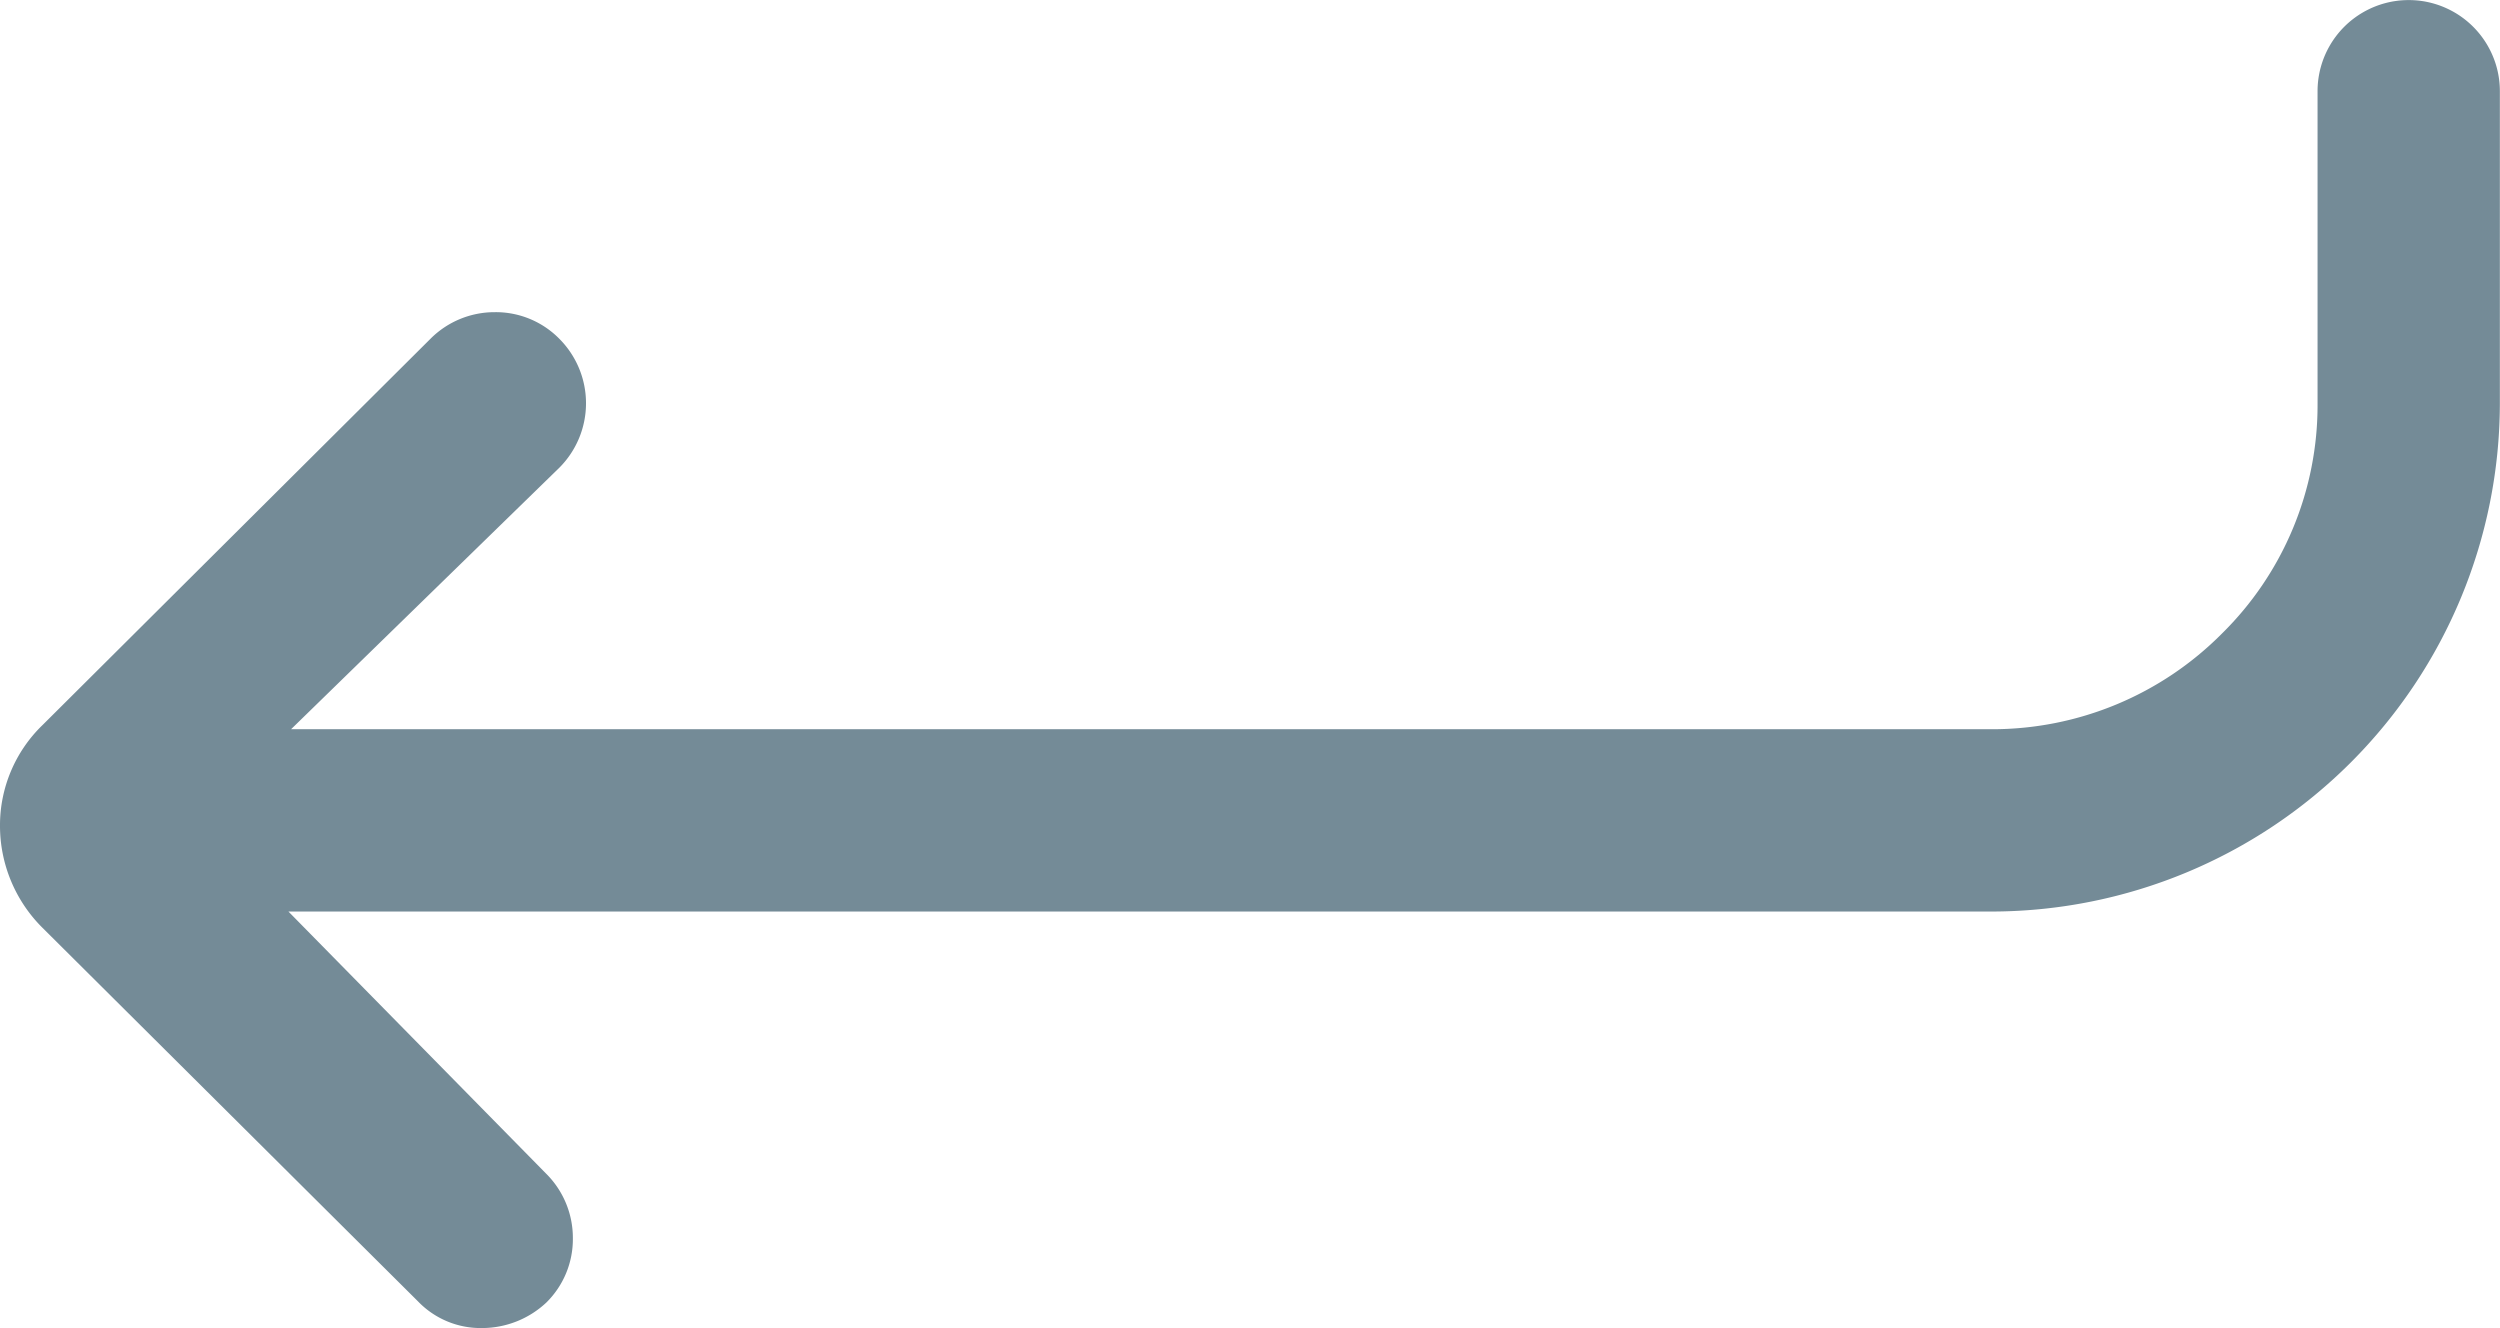
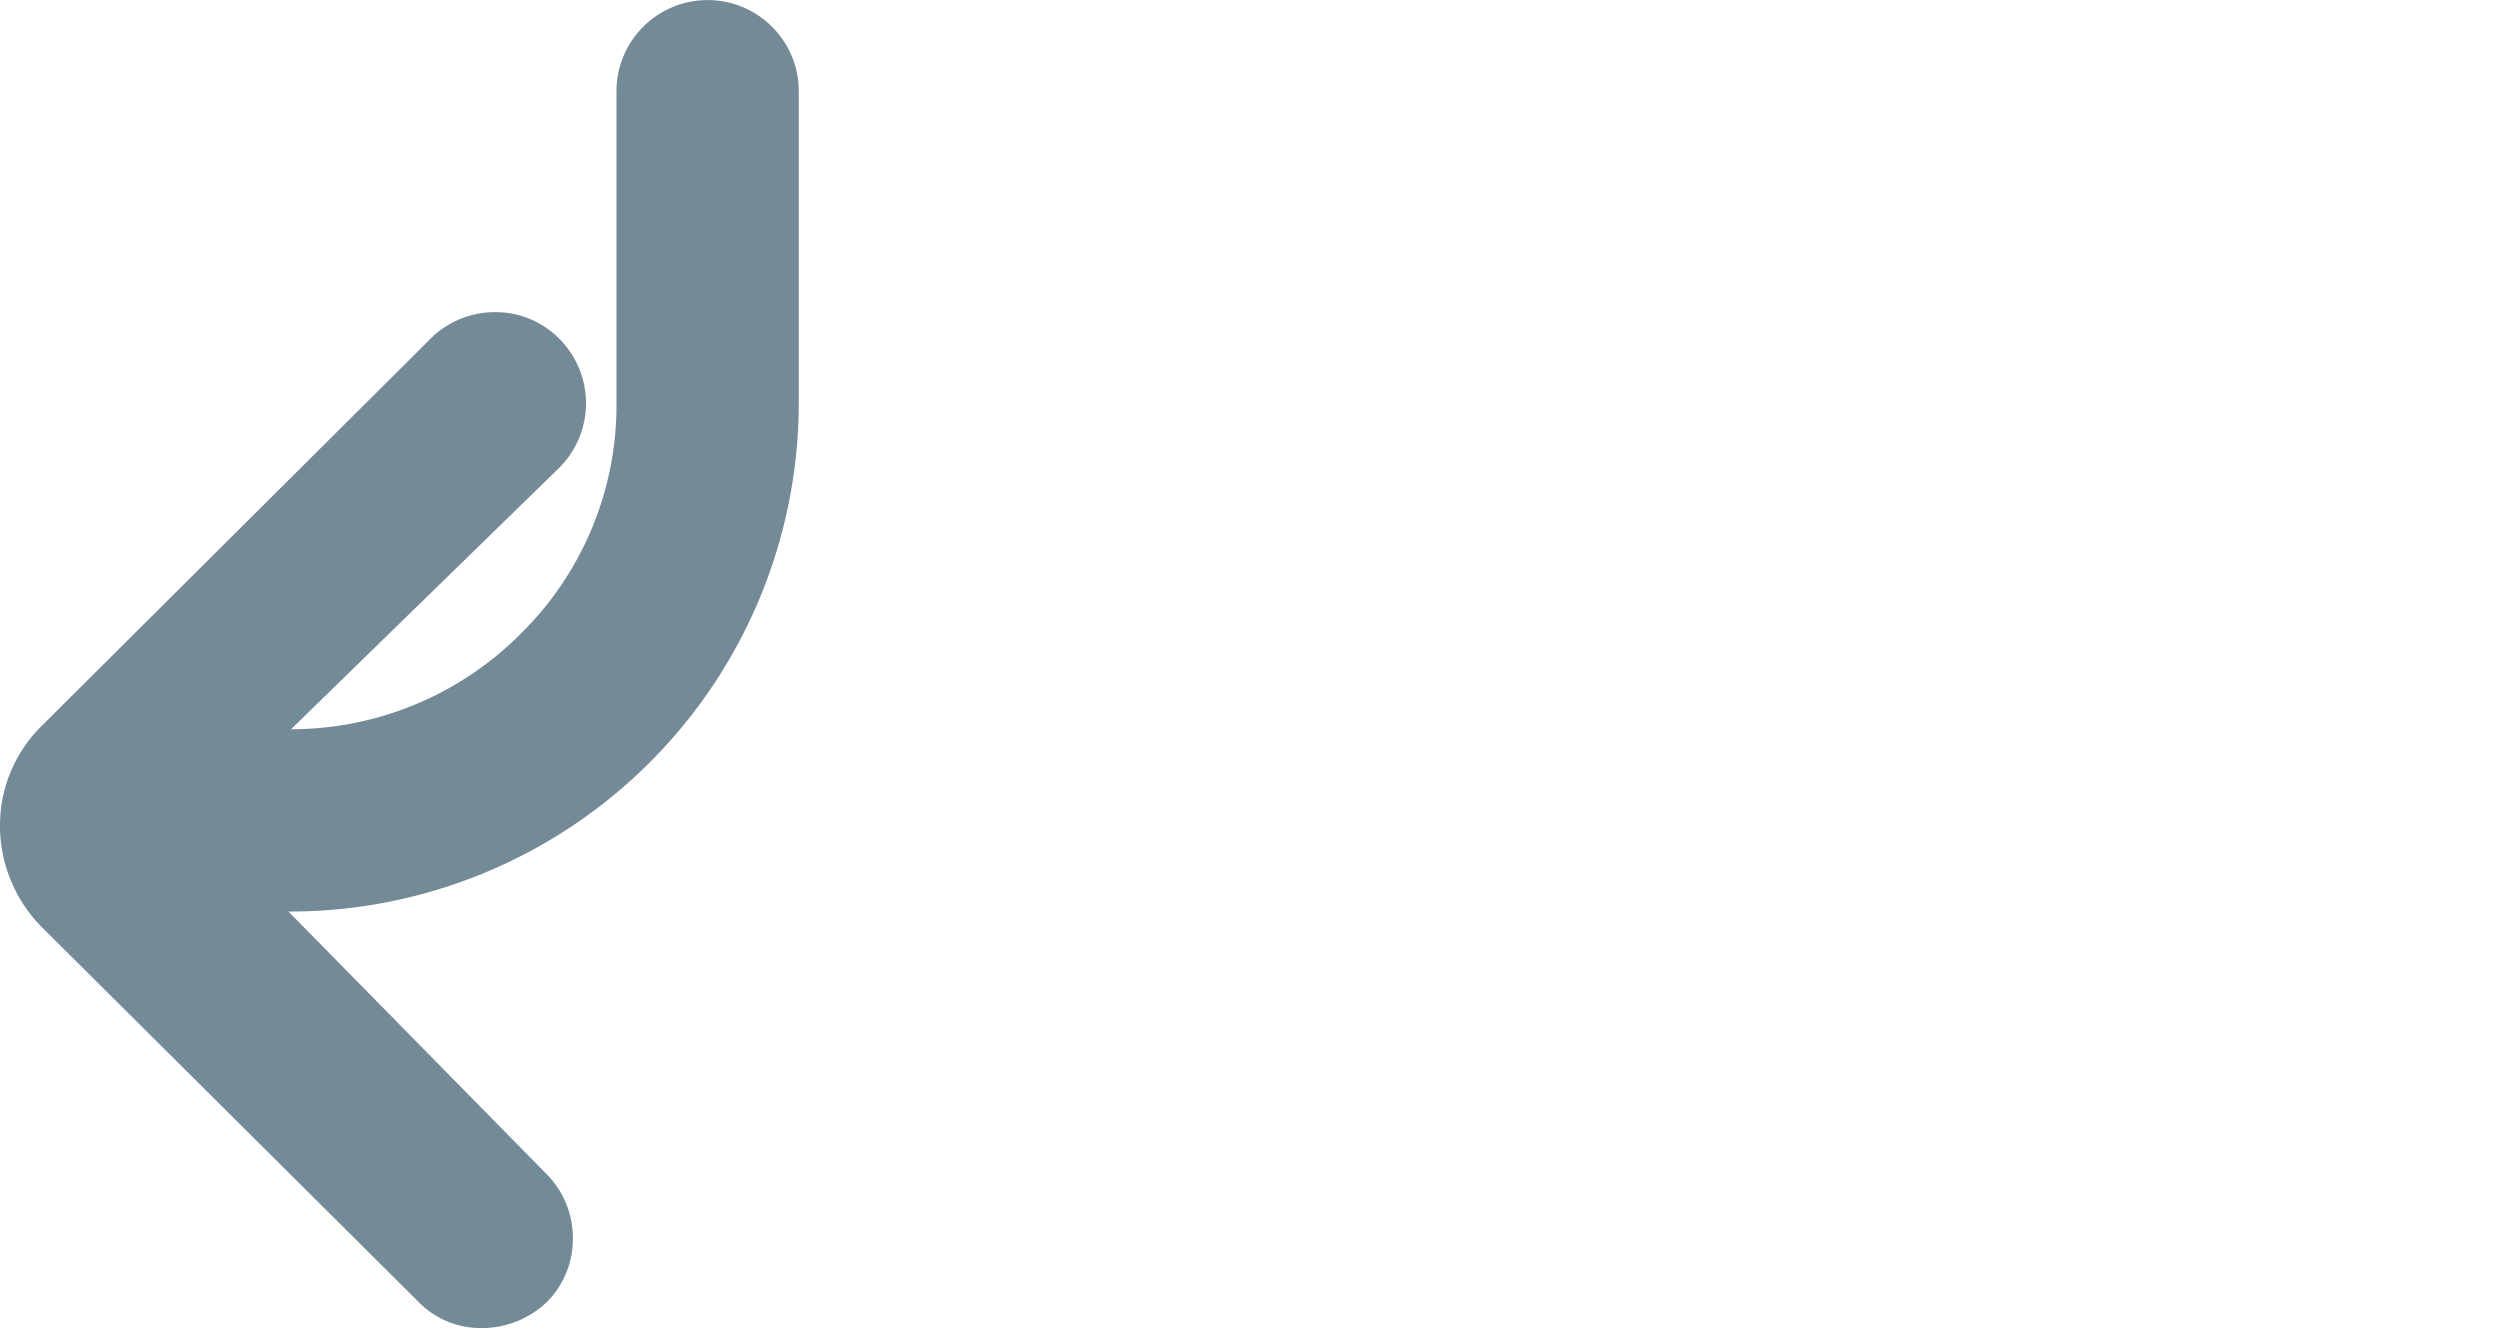
<svg xmlns="http://www.w3.org/2000/svg" width="18.115" height="9.623" viewBox="0 0 18.115 9.623">
-   <path id="Icon_ionic-ios-return-left" data-name="Icon ionic-ios-return-left" d="M4.807,16.083l2.812-2.8a.656.656,0,0,1,.467-.193.645.645,0,0,1,.467.193.661.661,0,0,1,0,.934l0,0L6.609,16.112H18.935a2.346,2.346,0,0,0,1.665-.693,2.322,2.322,0,0,0,.693-1.665V11.489a.66.66,0,1,1,1.321,0v2.264a3.688,3.688,0,0,1-3.68,3.68H6.59l1.868,1.9a.656.656,0,0,1,.193.467.645.645,0,0,1-.193.467l0,0a.682.682,0,0,1-.462.184.63.63,0,0,1-.467-.193L4.807,17.55A1.042,1.042,0,0,1,4.5,16.81,1.01,1.01,0,0,1,4.807,16.083Z" transform="translate(-4.5 -10.828)" fill="#748b97" />
+   <path id="Icon_ionic-ios-return-left" data-name="Icon ionic-ios-return-left" d="M4.807,16.083l2.812-2.8a.656.656,0,0,1,.467-.193.645.645,0,0,1,.467.193.661.661,0,0,1,0,.934l0,0L6.609,16.112a2.346,2.346,0,0,0,1.665-.693,2.322,2.322,0,0,0,.693-1.665V11.489a.66.66,0,1,1,1.321,0v2.264a3.688,3.688,0,0,1-3.68,3.68H6.59l1.868,1.9a.656.656,0,0,1,.193.467.645.645,0,0,1-.193.467l0,0a.682.682,0,0,1-.462.184.63.63,0,0,1-.467-.193L4.807,17.55A1.042,1.042,0,0,1,4.5,16.81,1.01,1.01,0,0,1,4.807,16.083Z" transform="translate(-4.5 -10.828)" fill="#748b97" />
</svg>